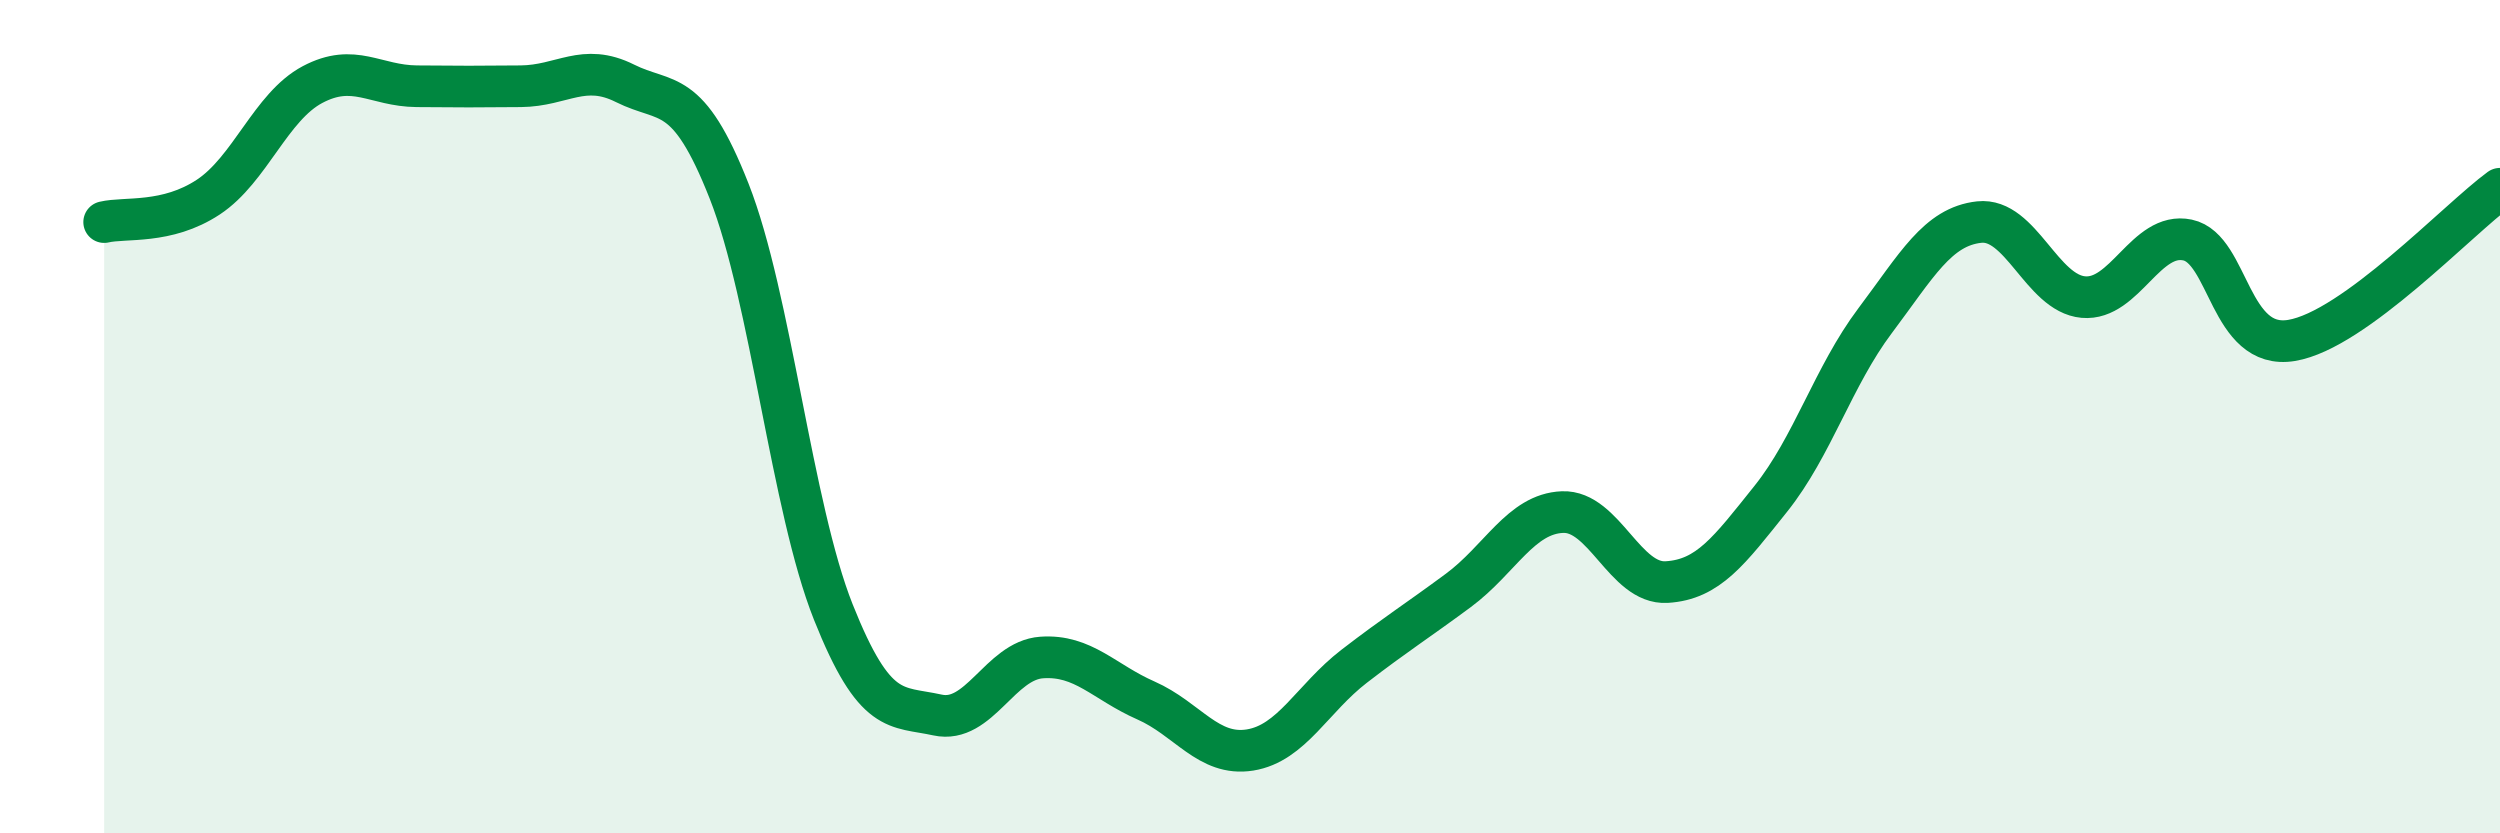
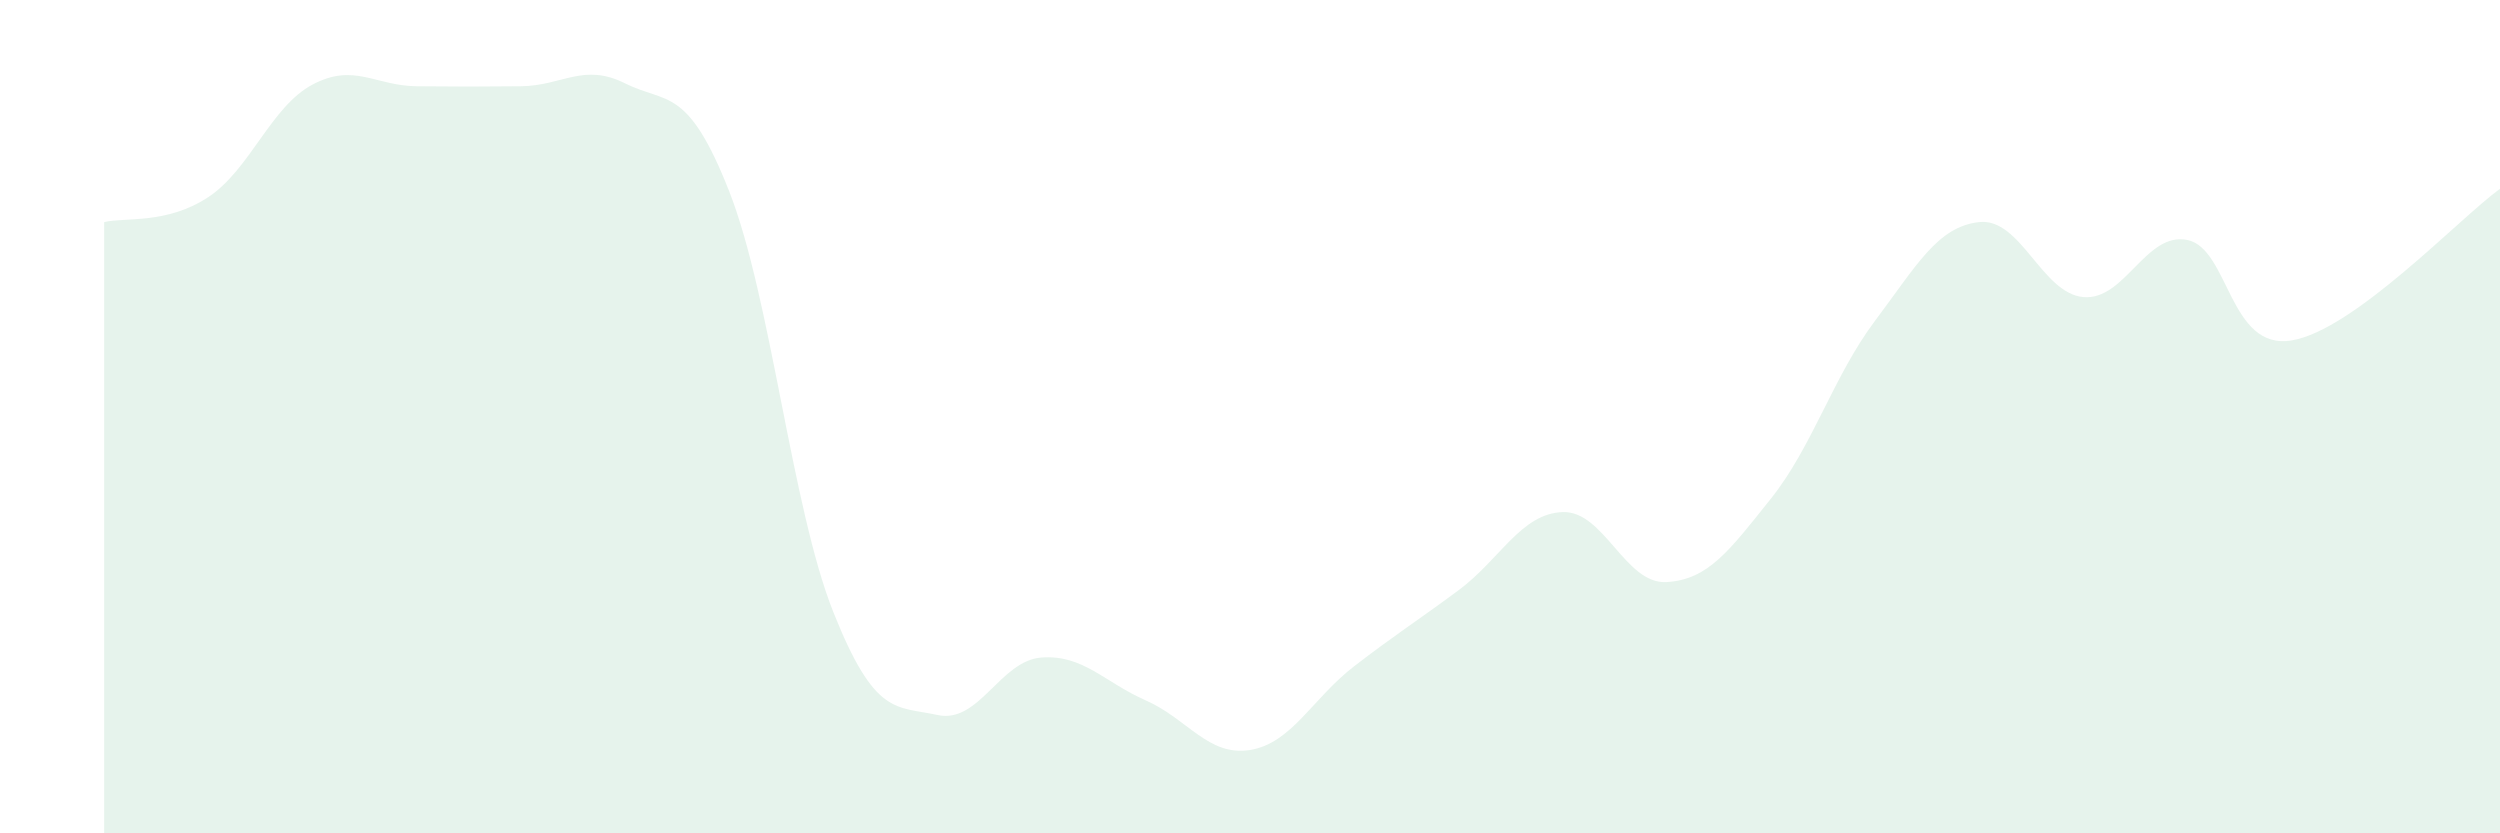
<svg xmlns="http://www.w3.org/2000/svg" width="60" height="20" viewBox="0 0 60 20">
  <path d="M 2.5,5.33 C 3,5.21 4,5.39 5,4.73 C 6,4.07 6.5,2.56 7.5,2.03 C 8.5,1.5 9,2.06 10,2.07 C 11,2.08 11.5,2.08 12.5,2.07 C 13.5,2.06 14,1.5 15,2 C 16,2.5 16.5,2.05 17.5,4.59 C 18.5,7.13 19,12.18 20,14.69 C 21,17.2 21.5,16.94 22.5,17.16 C 23.5,17.38 24,15.85 25,15.78 C 26,15.71 26.5,16.37 27.5,16.81 C 28.5,17.25 29,18.16 30,18 C 31,17.84 31.5,16.76 32.5,15.99 C 33.5,15.22 34,14.91 35,14.17 C 36,13.43 36.5,12.33 37.5,12.29 C 38.5,12.25 39,14.03 40,13.97 C 41,13.91 41.5,13.22 42.5,11.97 C 43.5,10.72 44,9.03 45,7.7 C 46,6.37 46.5,5.44 47.5,5.33 C 48.5,5.22 49,7.04 50,7.13 C 51,7.22 51.5,5.55 52.5,5.76 C 53.5,5.97 53.5,8.42 55,8.17 C 56.5,7.92 59,5.26 60,4.53L60 20L2.5 20Z" fill="#008740" opacity="0.1" stroke-linecap="round" stroke-linejoin="round" />
-   <path d="M 2.5,5.33 C 3,5.21 4,5.39 5,4.73 C 6,4.07 6.5,2.56 7.5,2.03 C 8.5,1.5 9,2.06 10,2.07 C 11,2.08 11.5,2.08 12.5,2.07 C 13.5,2.06 14,1.5 15,2 C 16,2.5 16.5,2.05 17.5,4.59 C 18.5,7.13 19,12.18 20,14.69 C 21,17.2 21.5,16.94 22.5,17.16 C 23.5,17.38 24,15.85 25,15.78 C 26,15.71 26.5,16.37 27.5,16.81 C 28.5,17.25 29,18.16 30,18 C 31,17.84 31.5,16.76 32.5,15.99 C 33.5,15.22 34,14.91 35,14.17 C 36,13.43 36.5,12.33 37.5,12.29 C 38.5,12.25 39,14.03 40,13.97 C 41,13.91 41.5,13.22 42.5,11.97 C 43.5,10.72 44,9.03 45,7.7 C 46,6.37 46.5,5.44 47.5,5.33 C 48.5,5.22 49,7.04 50,7.13 C 51,7.22 51.5,5.55 52.5,5.76 C 53.5,5.97 53.5,8.42 55,8.17 C 56.5,7.92 59,5.26 60,4.53" stroke="#008740" stroke-width="1" fill="none" stroke-linecap="round" stroke-linejoin="round" />
</svg>